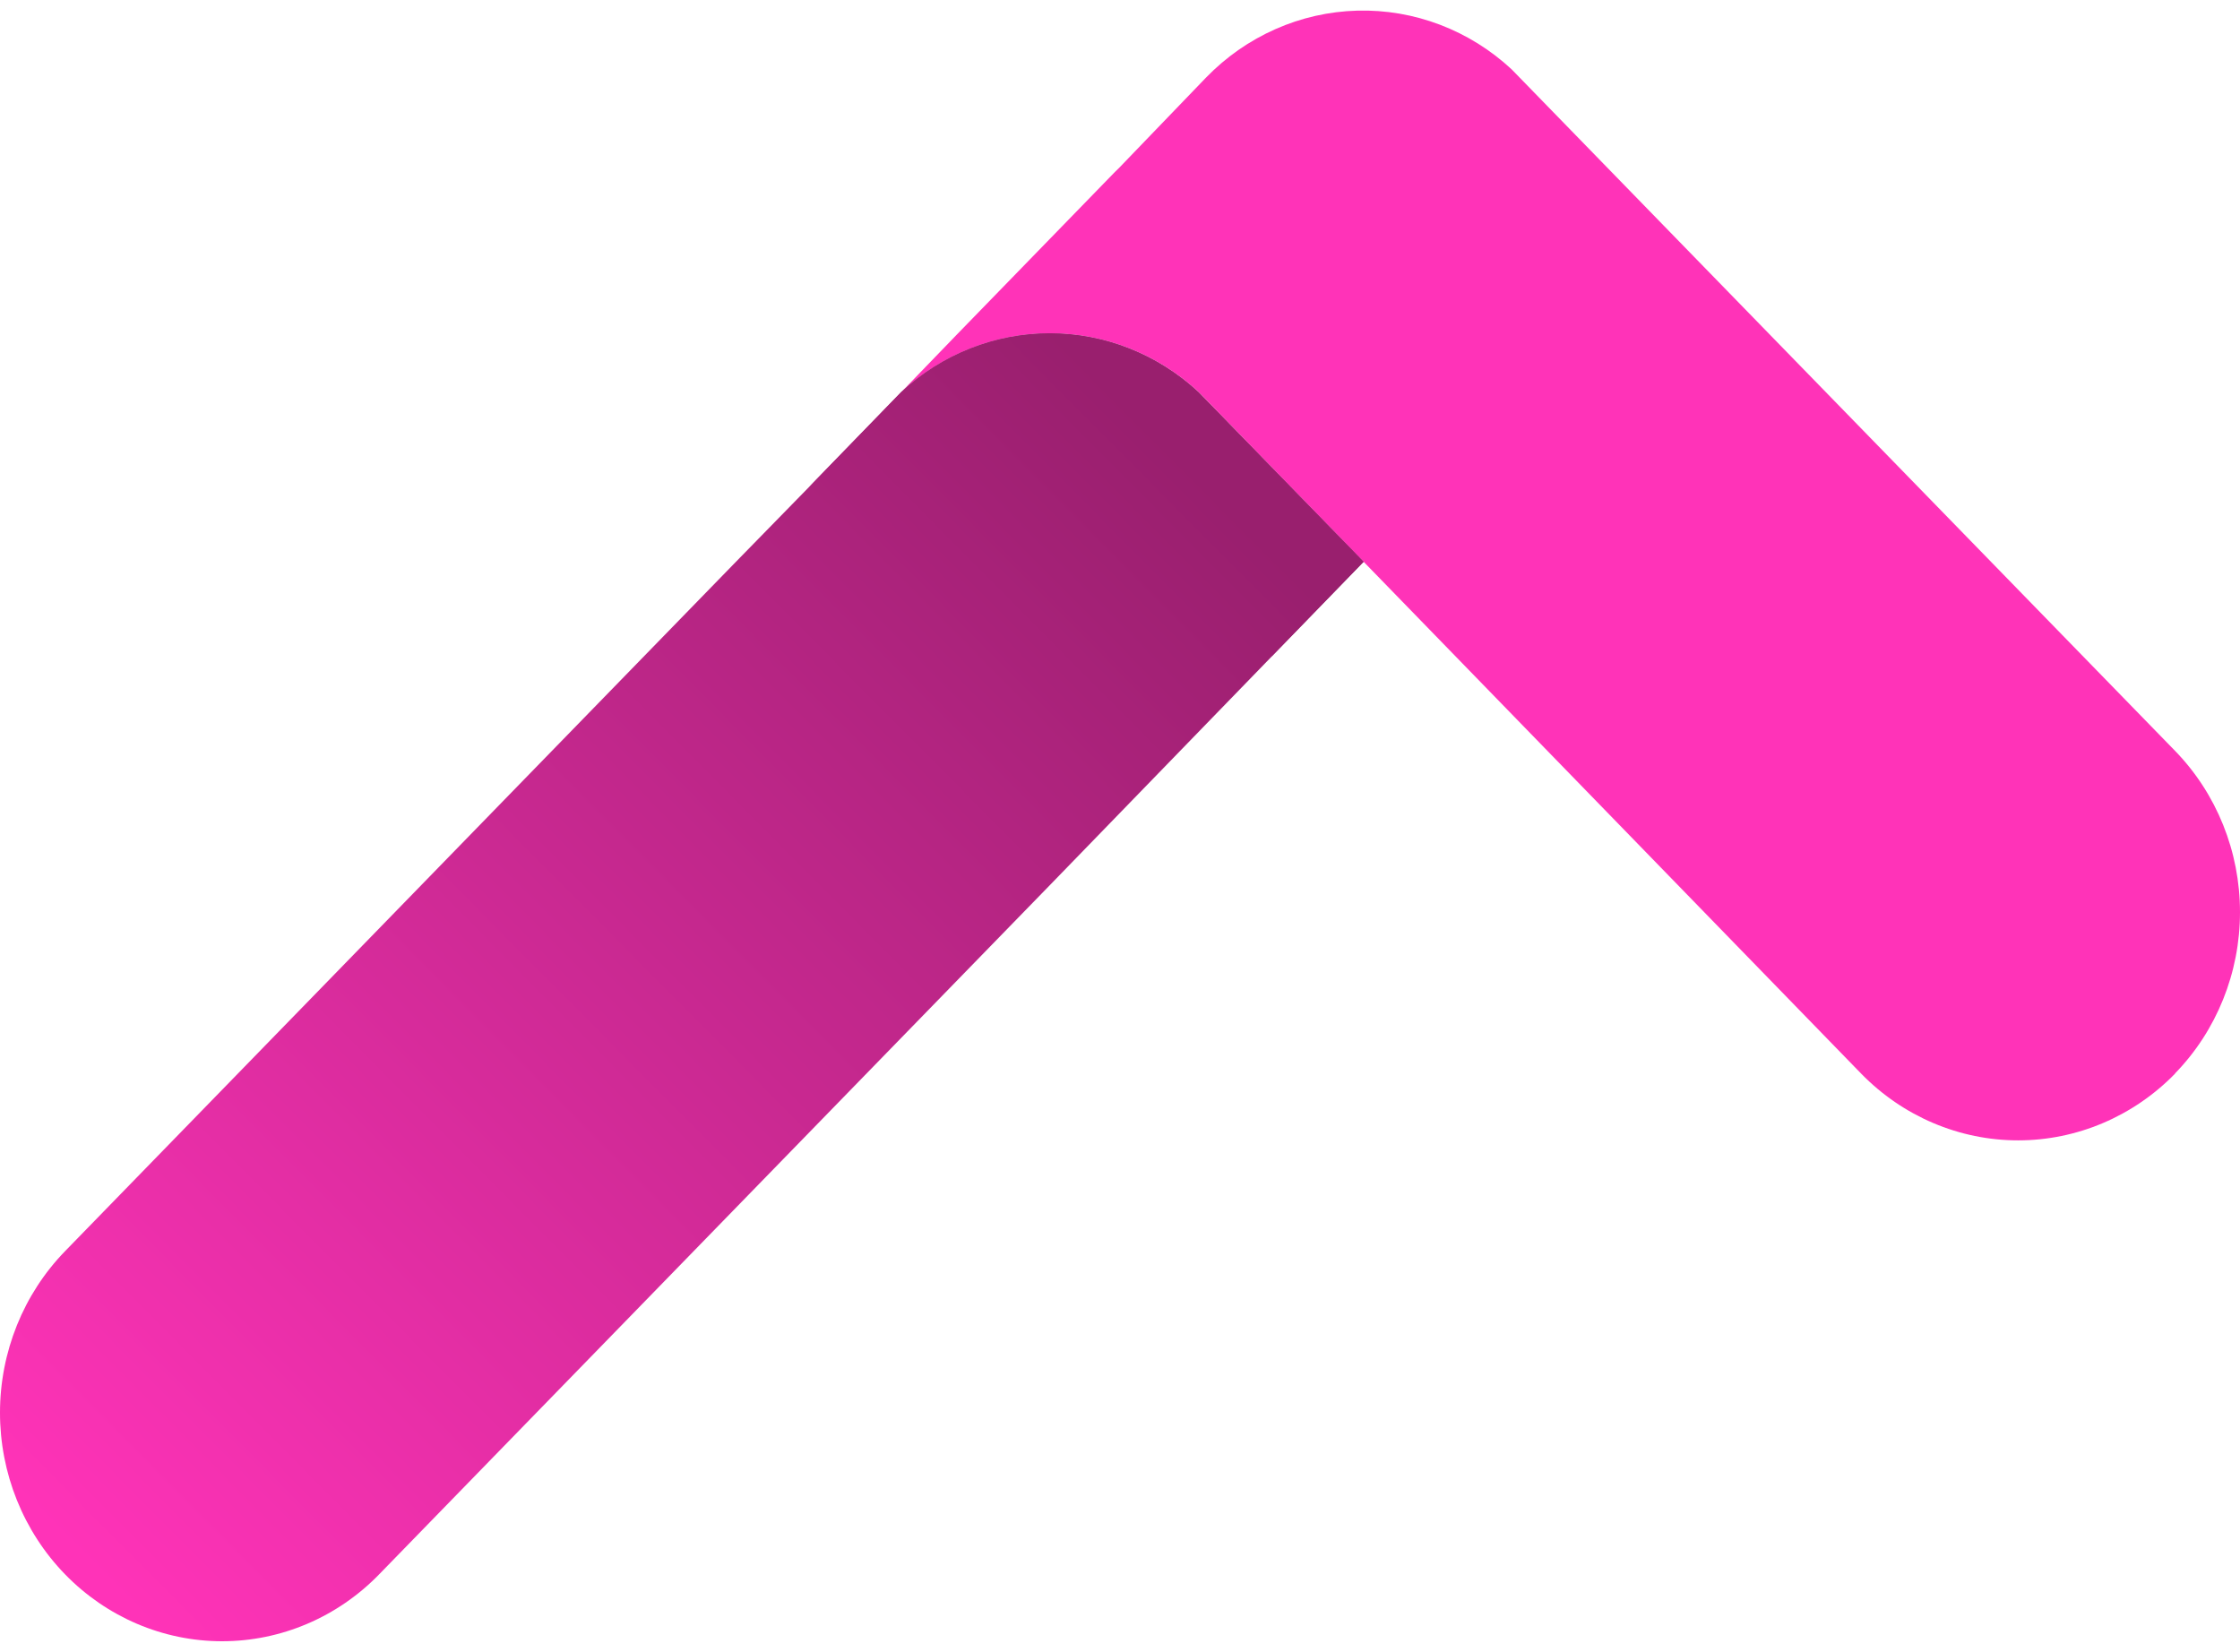
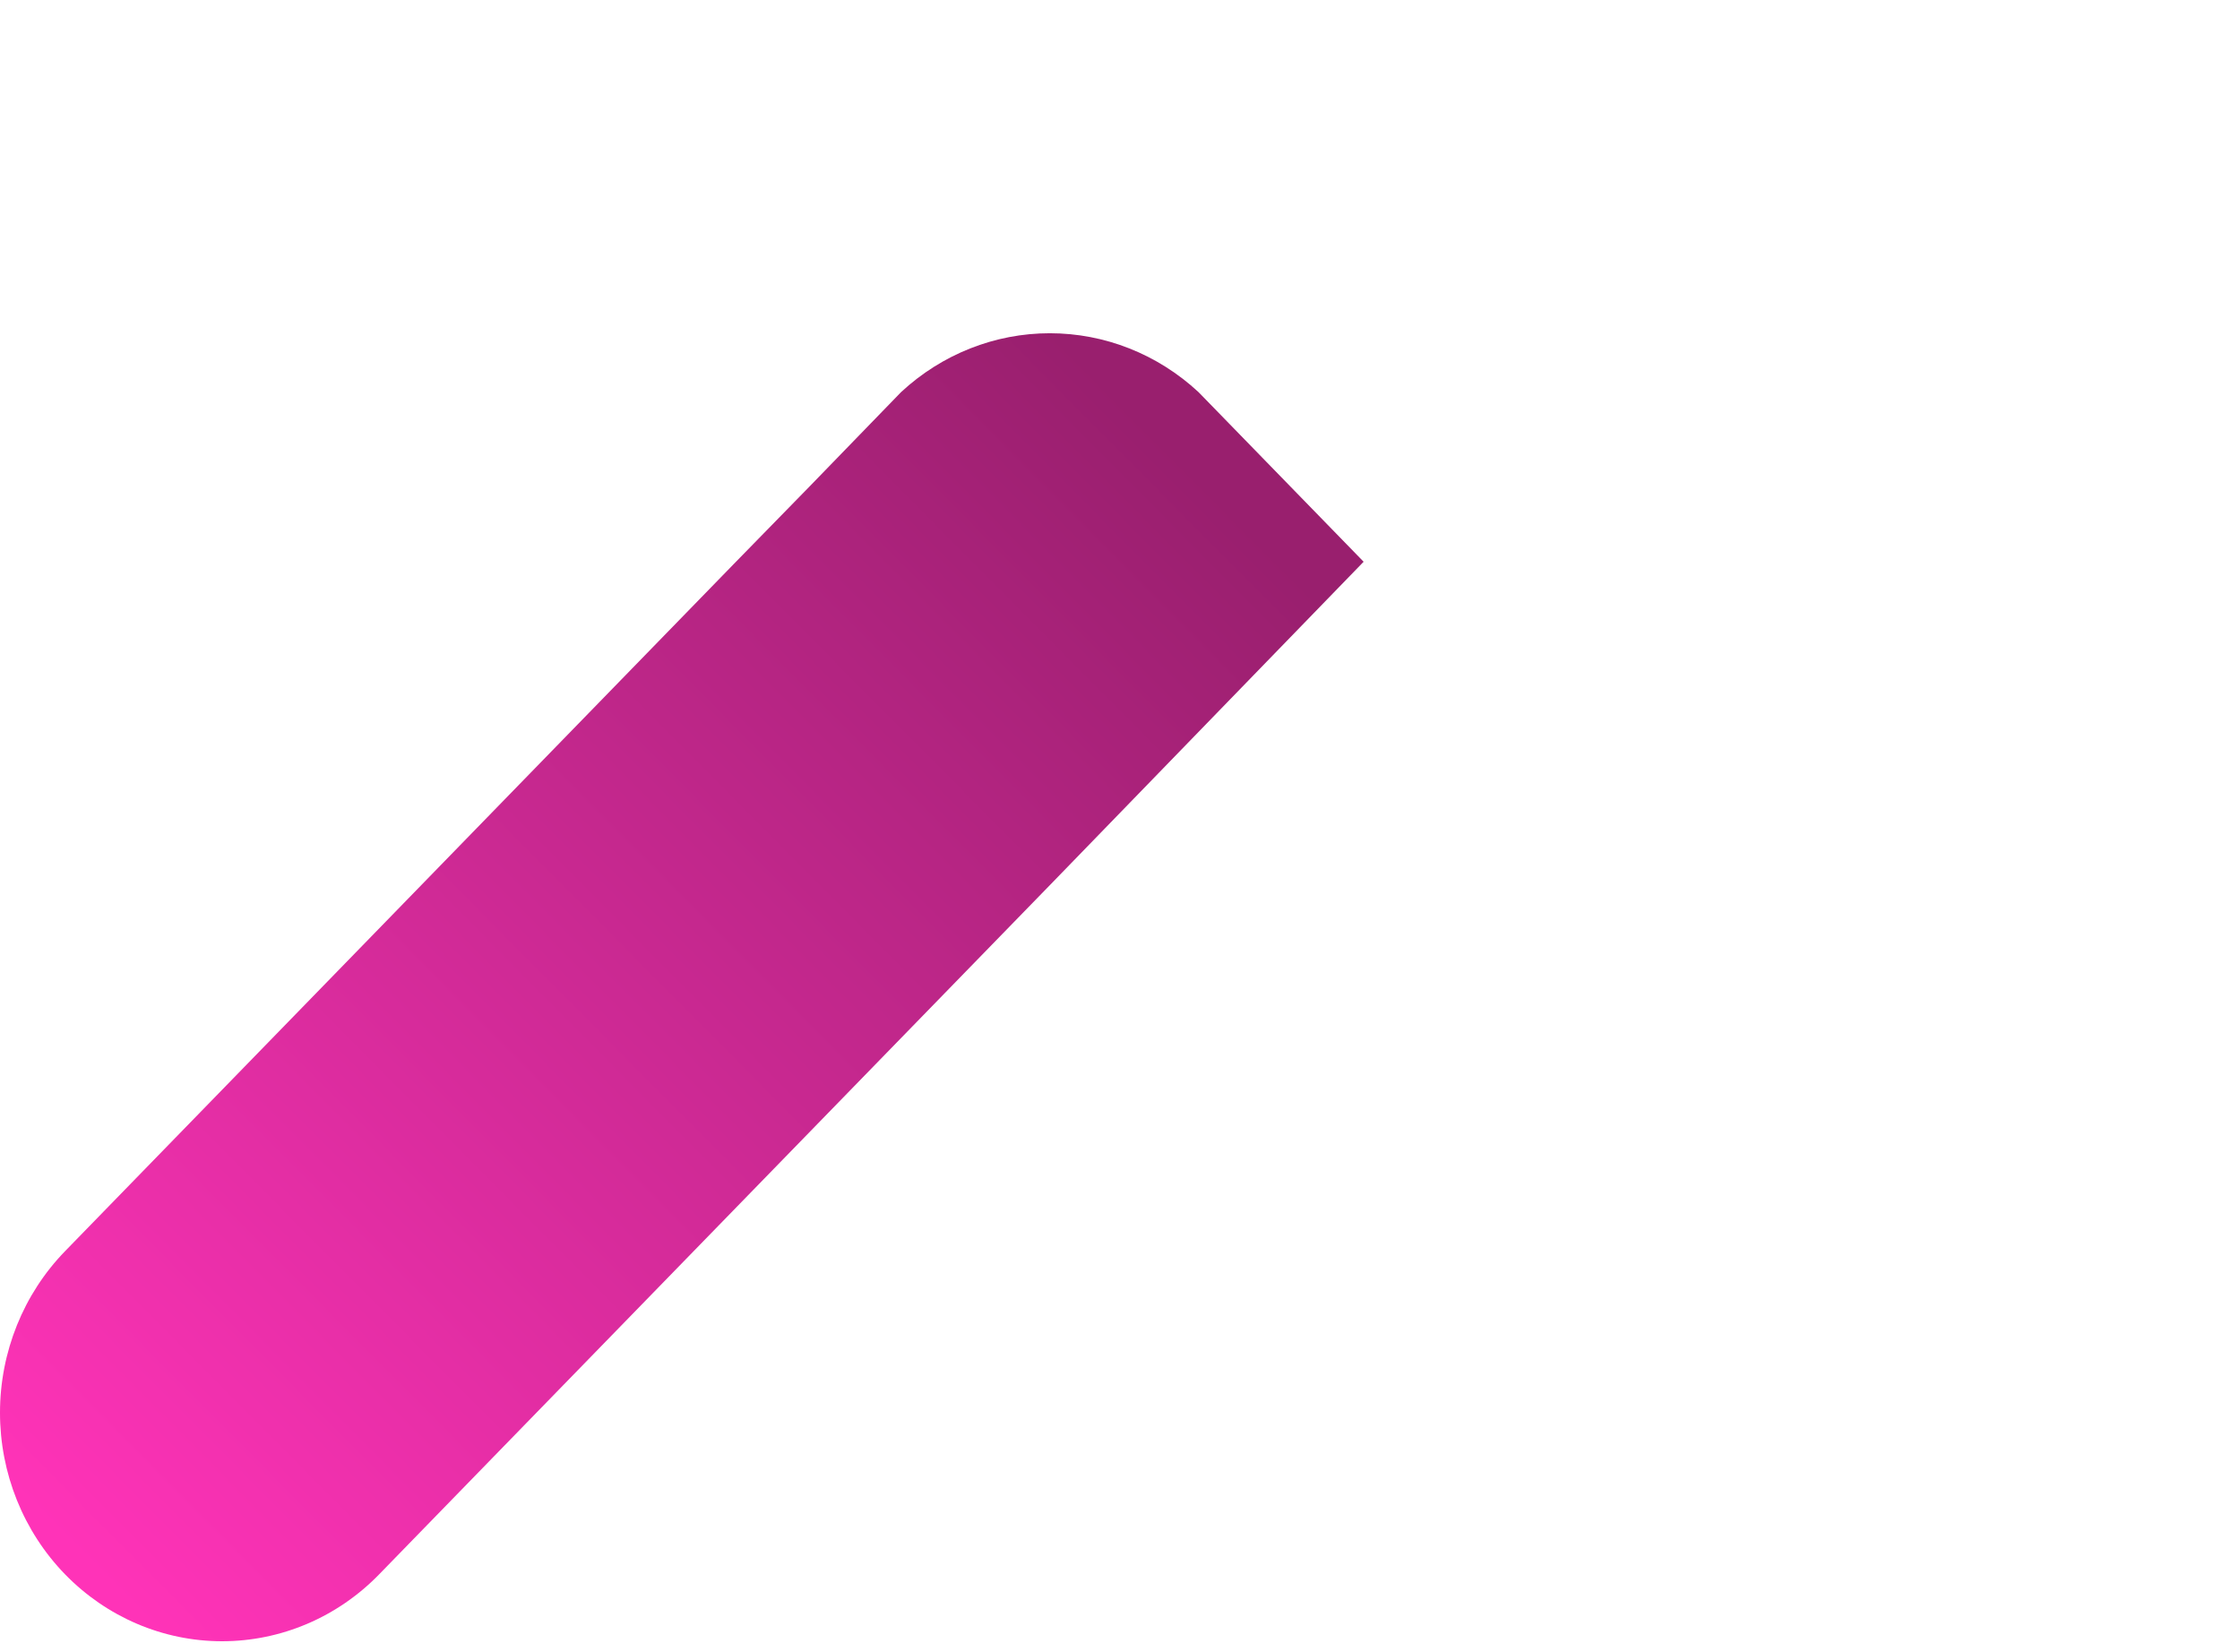
<svg xmlns="http://www.w3.org/2000/svg" width="80" height="59" viewBox="0 0 80 59" fill="none">
-   <path d="M77.681 38.349C76.193 39.875 74.177 40.733 72.076 40.733C69.974 40.733 67.958 39.875 66.47 38.349L48.701 20.066L42.81 14.005C41.354 12.653 39.462 11.904 37.5 11.904C35.538 11.904 33.646 12.653 32.189 14.005L34.211 11.911L39.817 6.144C39.914 6.051 40.018 5.951 40.108 5.851L43.074 2.77C44.51 1.29 46.443 0.434 48.474 0.38C50.505 0.325 52.479 1.076 53.987 2.477L59.885 8.538L77.681 26.82C79.166 28.348 80 30.42 80 32.581C80 34.741 79.166 36.813 77.681 38.341V38.349Z" fill="#FF33B8" />
  <path d="M48.701 20.065L37.517 31.594L13.538 56.237C12.05 57.767 10.032 58.625 7.928 58.624C5.824 58.623 3.807 57.761 2.32 56.23C0.833 54.698 -0.001 52.622 1.07422e-05 50.457C0.001 48.292 0.838 46.217 2.327 44.687L26.285 20.065L28.904 17.385L32.182 14.005C33.639 12.652 35.531 11.903 37.493 11.903C39.455 11.903 41.347 12.652 42.803 14.005L48.701 20.065Z" fill="url(#paint0_linear_1997_822)" />
-   <path d="M48.701 20.065L45.423 23.438L39.525 17.385C38.069 16.032 36.176 15.284 34.215 15.284C32.253 15.284 30.36 16.033 28.904 17.385L32.183 14.011C33.639 12.659 35.531 11.91 37.493 11.91C39.455 11.91 41.347 12.659 42.804 14.011L48.701 20.065Z" fill="url(#paint1_linear_1997_822)" />
  <defs>
    <linearGradient id="paint0_linear_1997_822" x1="3.24" y1="56.028" x2="42.671" y2="16.872" gradientUnits="userSpaceOnUse">
      <stop stop-color="#FF33B8" />
      <stop offset="1" stop-color="#991F6E" />
    </linearGradient>
    <linearGradient id="paint1_linear_1997_822" x1="3.24" y1="56.028" x2="42.671" y2="16.872" gradientUnits="userSpaceOnUse">
      <stop stop-color="#FF33B8" />
      <stop offset="1" stop-color="#991F6E" />
    </linearGradient>
  </defs>
</svg>